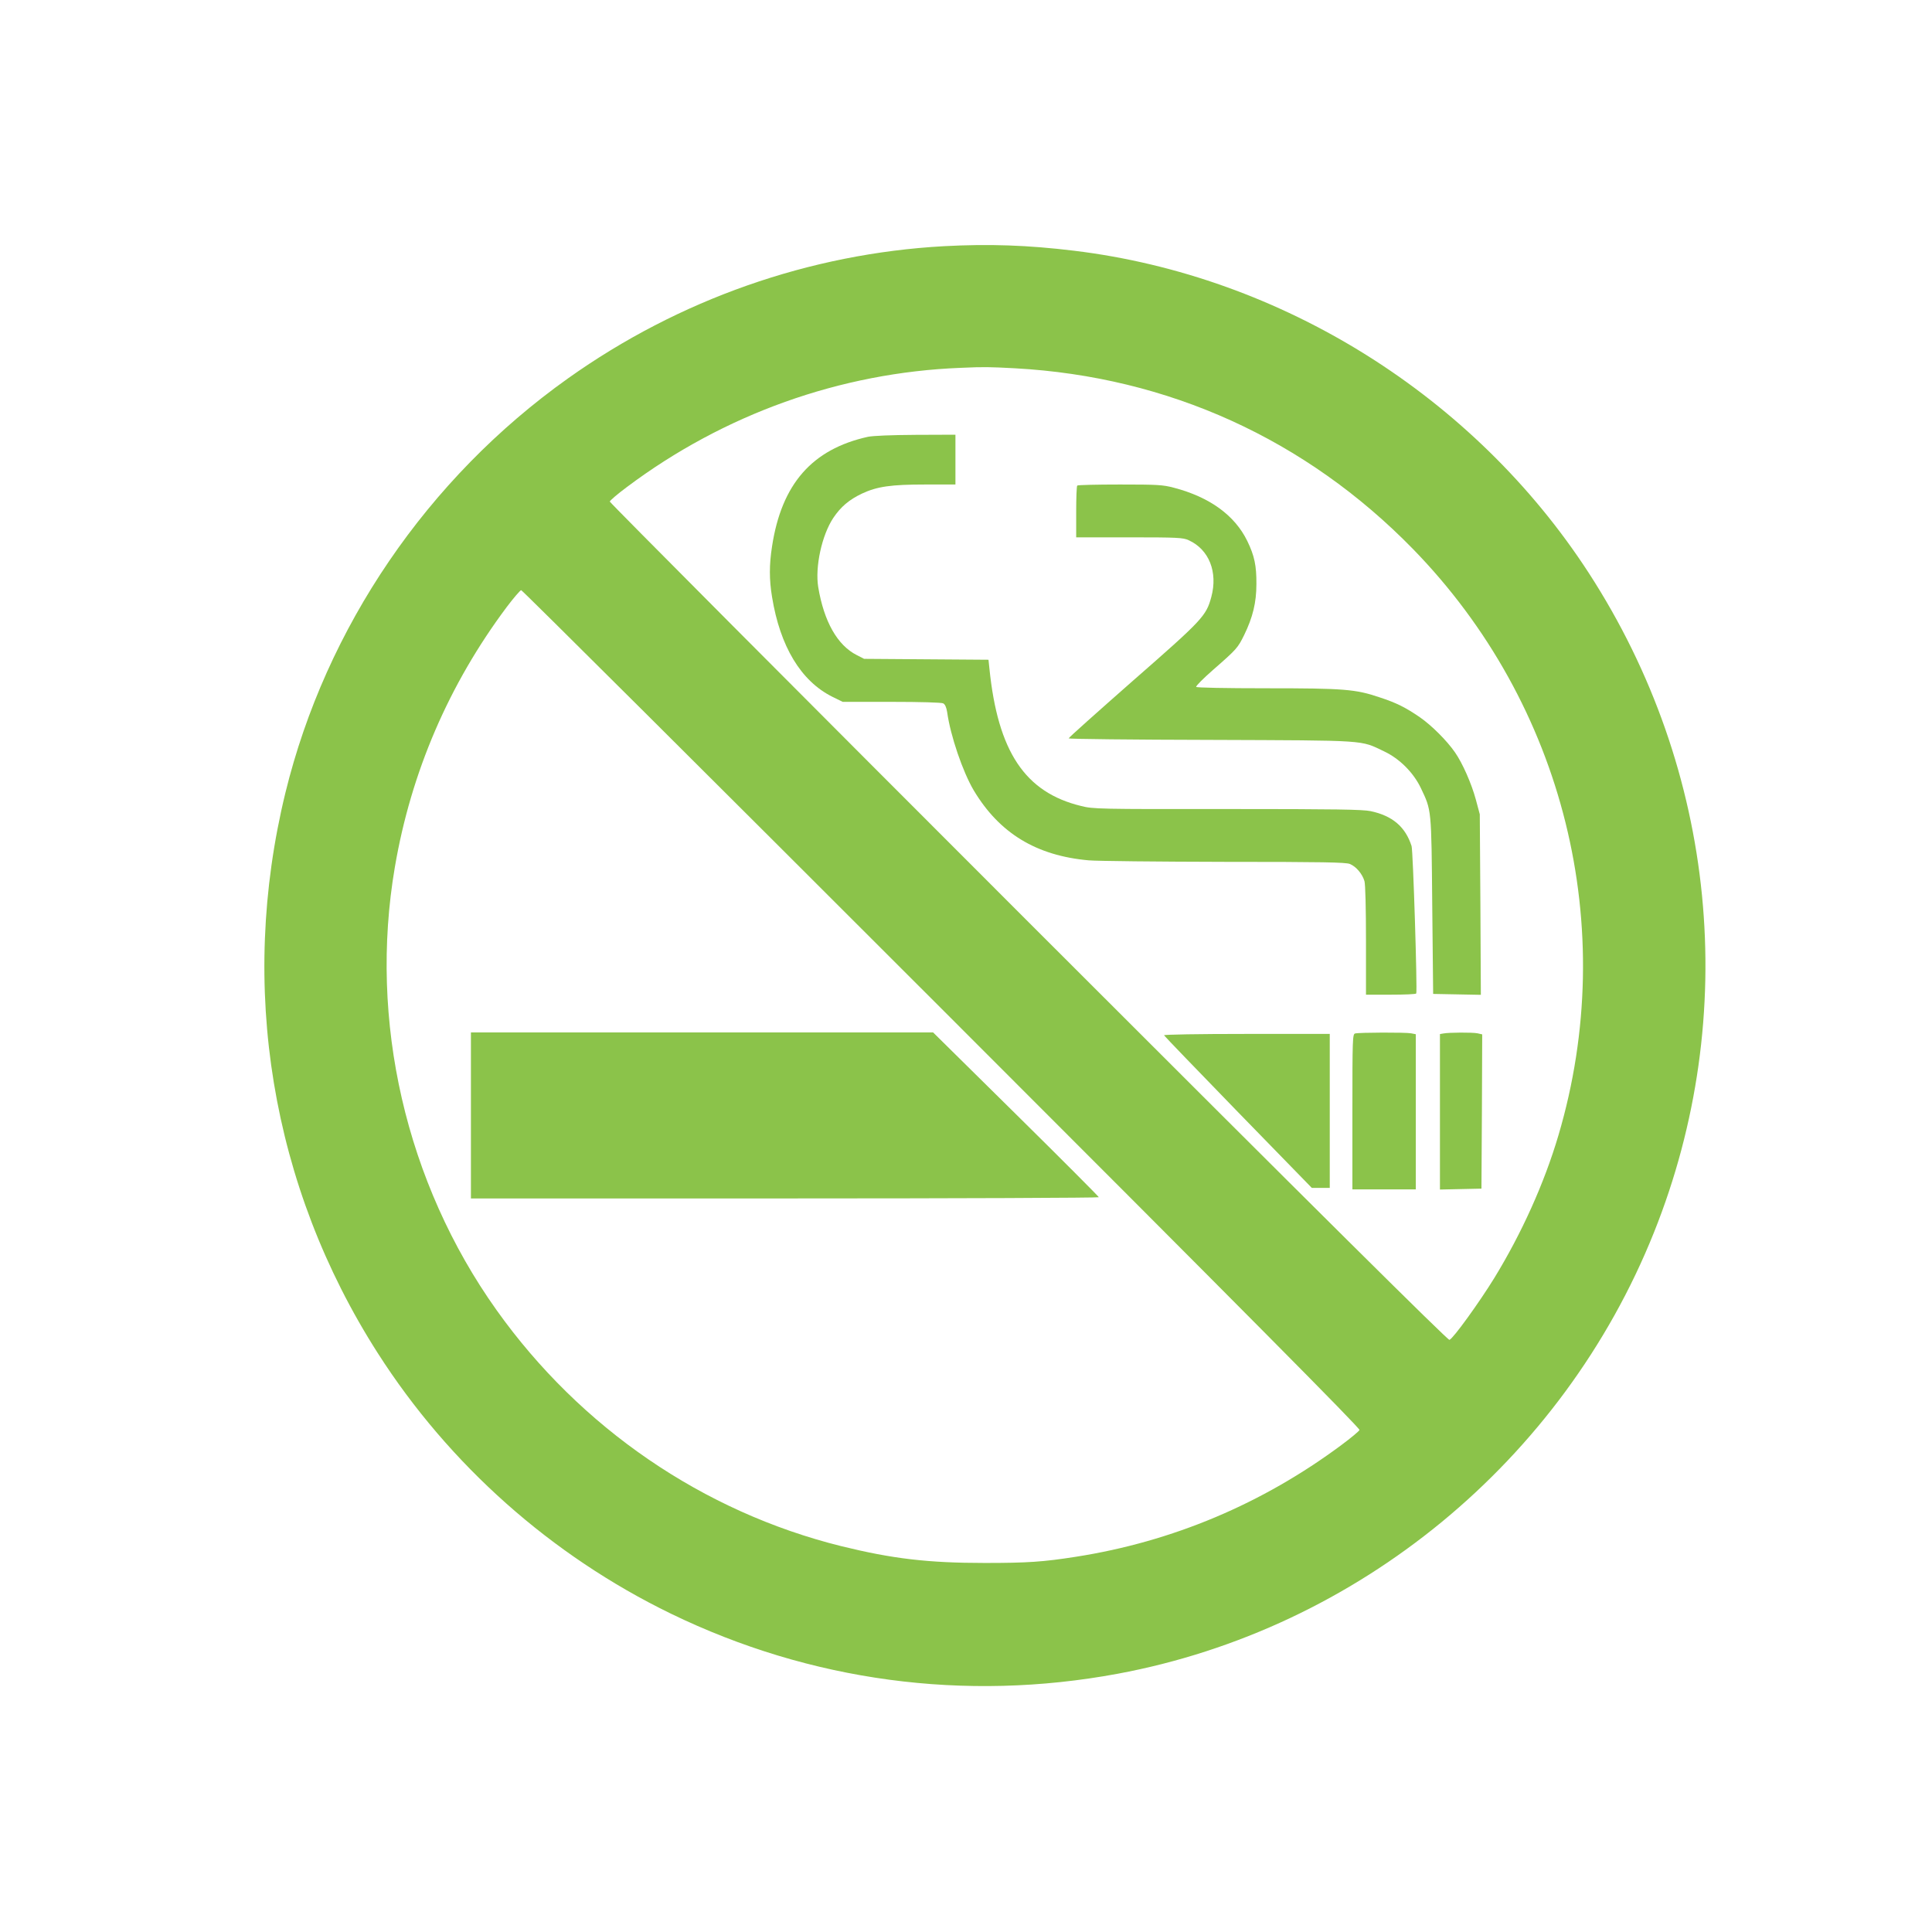
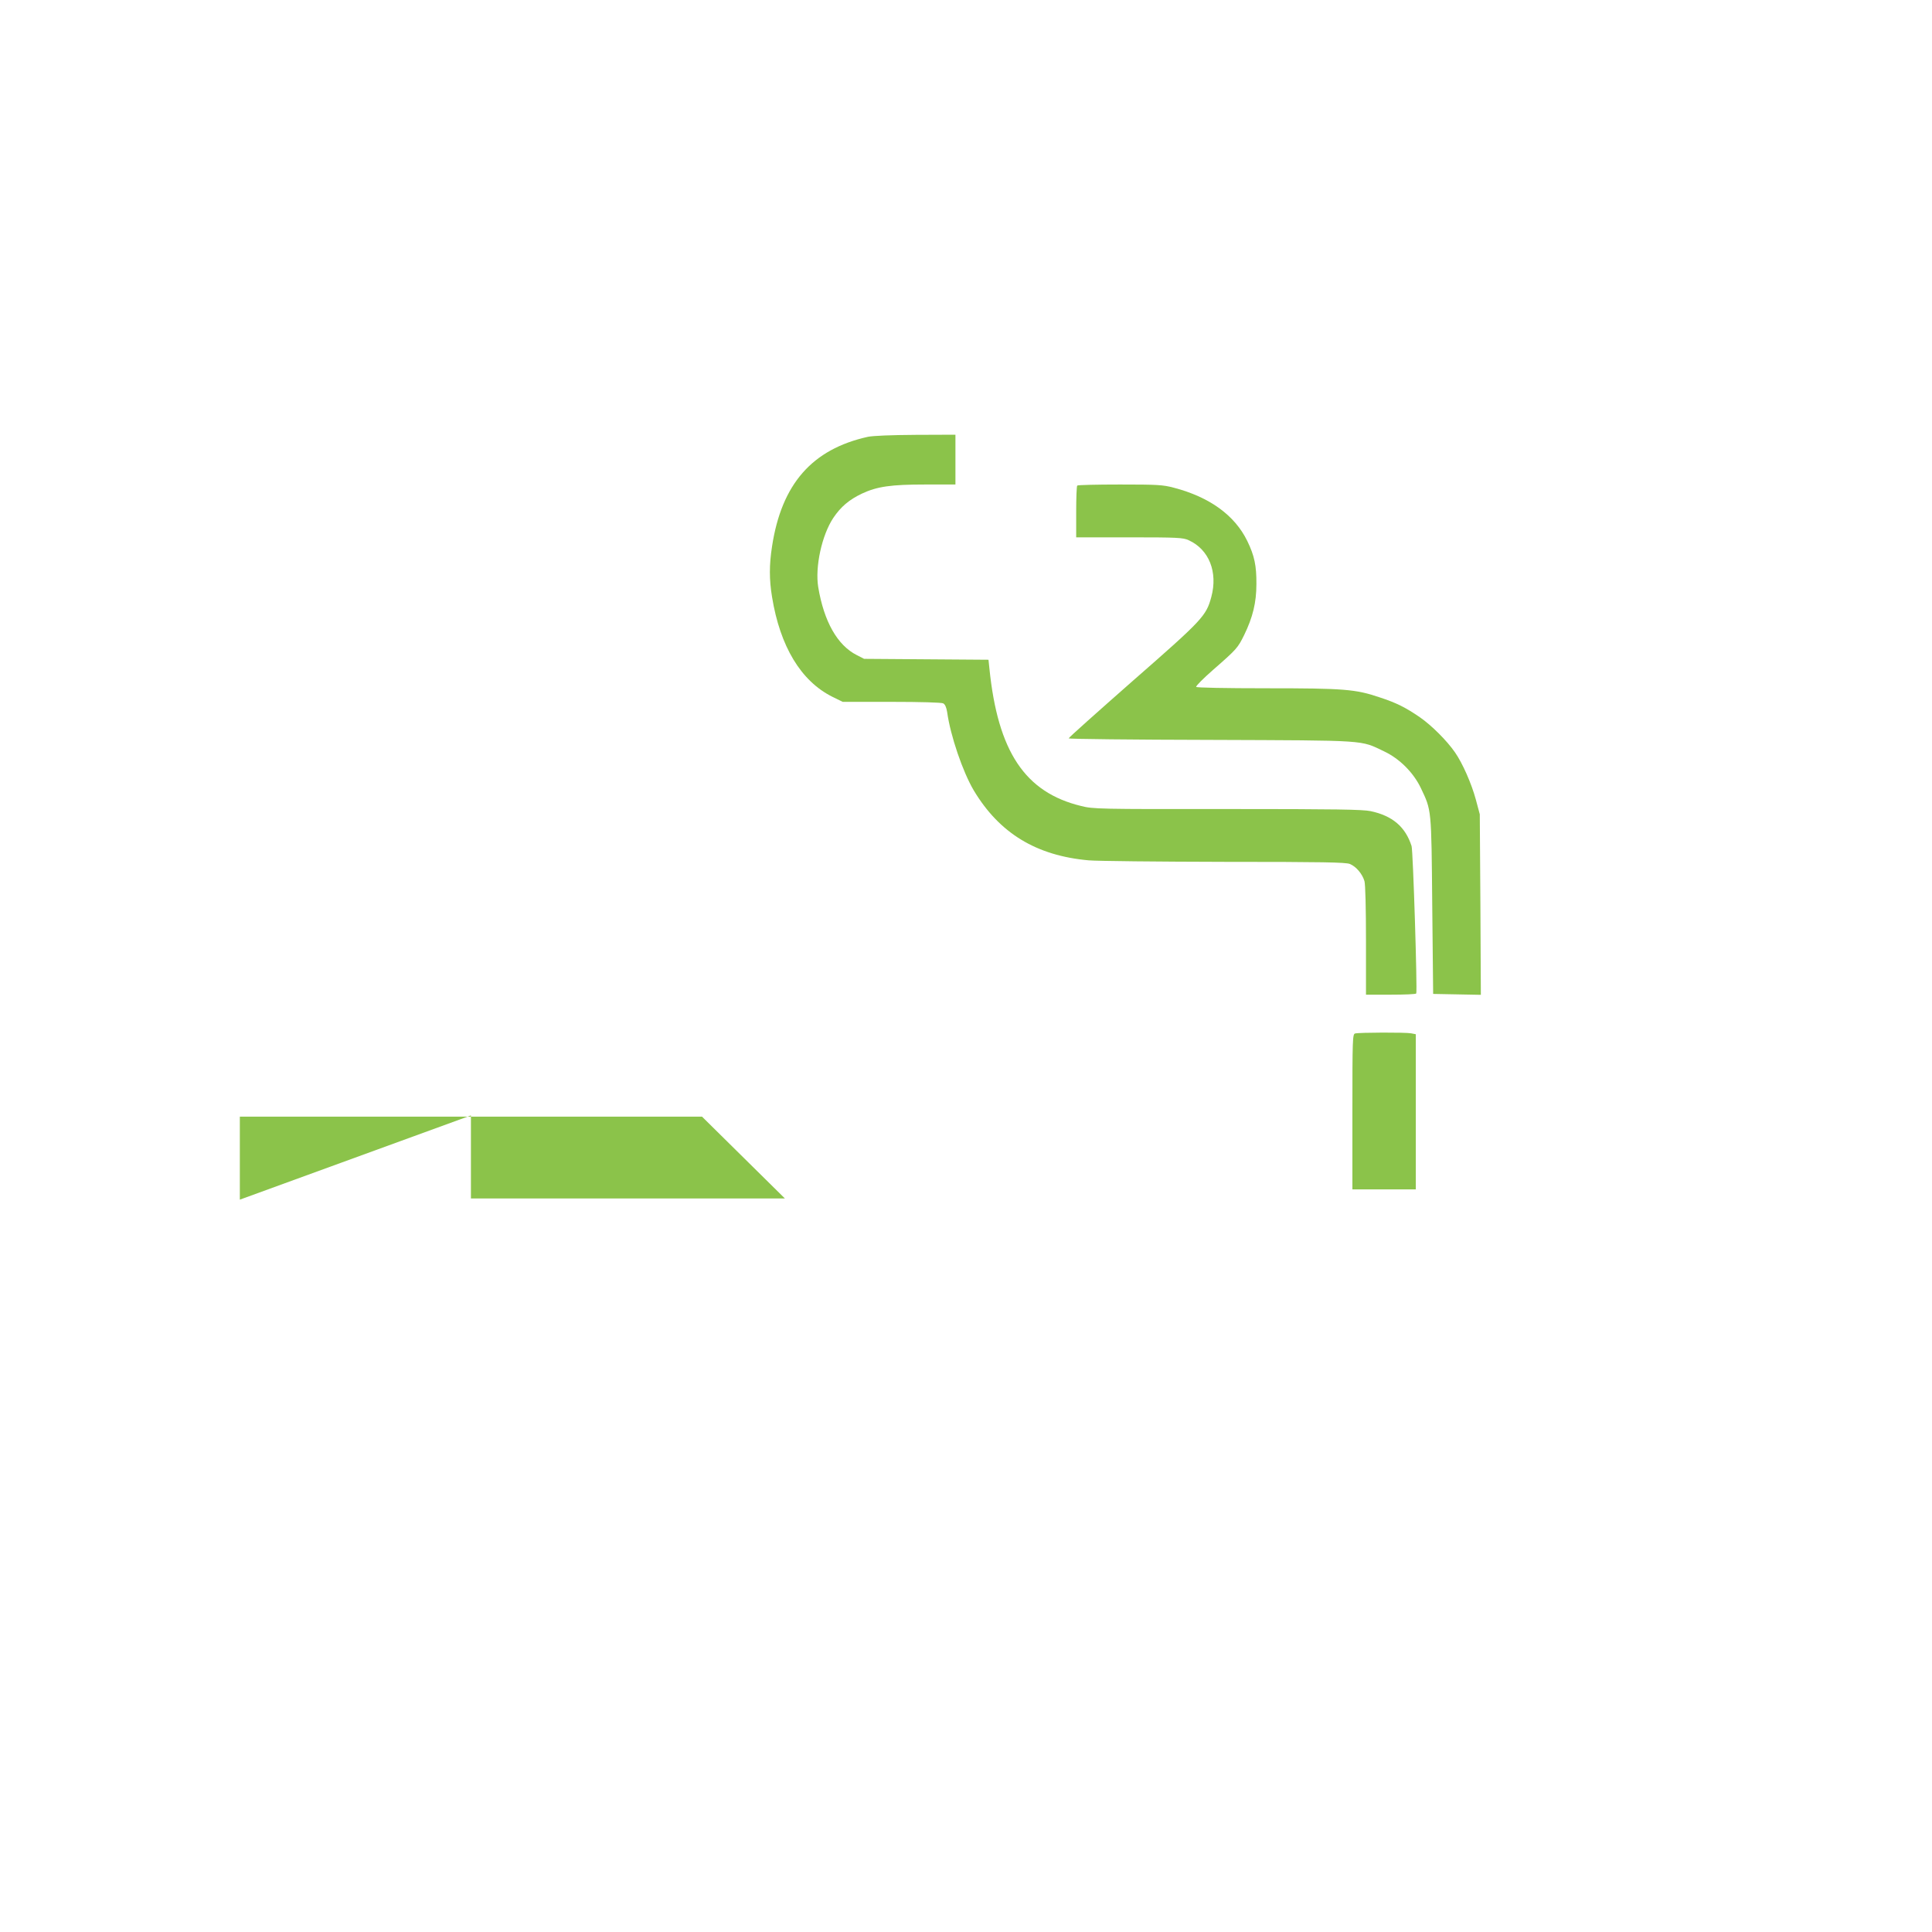
<svg xmlns="http://www.w3.org/2000/svg" version="1.0" width="1280pt" height="1280pt" viewBox="0 0 1280 1280" preserveAspectRatio="xMidYMid meet">
  <g transform="translate(0,1280) scale(0.1,-0.1)" fill="#8bc34a" stroke="none">
-     <path d="M6255 11169 c-891 -49 -1757 -353 -2492 -876 -931 -662 -1604 -1649 -1872 -2745 -313 -1282 -95 -2608 612 -3713 473 -740 1150 -1341 1942 -1726 923 -448 1947 -586 2960 -398 1593 296 2947 1410 3553 2924 576 1440 416 3061 -432 4369 -760 1171 -2033 1968 -3411 2135 -305 37 -562 46 -860 30z m470 -809 c1016 -56 1926 -470 2636 -1197 1003 -1029 1371 -2510 964 -3885 -94 -318 -244 -650 -426 -947 -100 -162 -271 -399 -296 -408 -10 -4 -857 836 -2789 2768 -1526 1526 -2774 2779 -2774 2786 0 6 51 50 113 96 644 483 1415 759 2212 790 157 7 187 6 360 -3z m-486 -4244 c2002 -2002 2772 -2778 2768 -2790 -3 -8 -57 -53 -119 -99 -524 -390 -1120 -641 -1760 -741 -217 -34 -320 -41 -603 -41 -377 0 -613 28 -950 111 -916 227 -1729 783 -2285 1564 -601 844 -848 1917 -674 2935 107 628 358 1211 741 1723 46 61 90 112 96 112 7 0 1260 -1248 2786 -2774z" />
    <path d="M5750 9906 c-370 -82 -572 -313 -635 -726 -19 -121 -19 -221 0 -335 53 -327 191 -557 399 -661 l69 -34 324 0 c191 0 332 -4 342 -10 12 -6 21 -26 26 -57 22 -159 104 -397 176 -519 170 -284 414 -433 762 -464 56 -5 461 -9 900 -10 650 0 804 -3 830 -14 42 -17 83 -66 97 -114 6 -22 10 -179 10 -394 l0 -358 164 0 c91 0 167 3 169 8 8 15 -21 949 -31 977 -41 127 -126 200 -271 231 -54 11 -223 14 -951 14 -852 -1 -888 0 -967 20 -372 90 -552 360 -608 912 l-6 57 -412 3 -412 3 -49 25 c-128 65 -217 222 -255 450 -22 134 24 345 100 459 50 74 104 120 190 161 101 47 192 60 420 60 l199 0 0 165 0 165 -262 -1 c-167 -1 -283 -6 -318 -13z" />
    <path d="M7137 9583 c-4 -3 -7 -82 -7 -175 l0 -168 353 0 c319 0 356 -2 392 -19 135 -61 195 -211 150 -377 -34 -125 -57 -150 -519 -554 -234 -206 -426 -377 -426 -382 0 -4 424 -9 943 -10 1051 -4 987 0 1147 -76 102 -48 194 -140 243 -242 72 -152 70 -131 76 -780 l6 -585 158 -3 158 -3 -3 598 -4 598 -26 97 c-29 107 -88 241 -138 313 -53 77 -155 179 -233 233 -93 64 -156 96 -267 132 -159 54 -236 60 -747 60 -280 0 -464 4 -468 9 -3 6 47 56 112 113 158 138 164 146 206 231 57 117 81 215 81 337 1 122 -13 188 -60 285 -83 171 -250 292 -488 354 -72 19 -108 21 -356 21 -152 0 -280 -3 -283 -7z" />
    <path d="M8978 5953 c-17 -4 -18 -37 -18 -519 l0 -514 210 0 210 0 0 514 0 514 -31 6 c-35 7 -344 6 -371 -1z" />
-     <path d="M9563 5953 l-23 -4 0 -515 0 -515 138 3 137 3 3 511 2 511 -31 7 c-34 7 -190 6 -226 -1z" />
-     <path d="M7712 5941 c2 -5 223 -234 491 -510 l488 -501 60 0 59 0 0 510 0 510 -551 0 c-320 0 -549 -4 -547 -9z" />
-     <path d="M3120 5410 l0 -550 2080 0 c1144 0 2080 4 2080 8 0 4 -247 252 -549 550 l-549 542 -1531 0 -1531 0 0 -550z" />
+     <path d="M3120 5410 l0 -550 2080 0 l-549 542 -1531 0 -1531 0 0 -550z" />
  </g>
</svg>